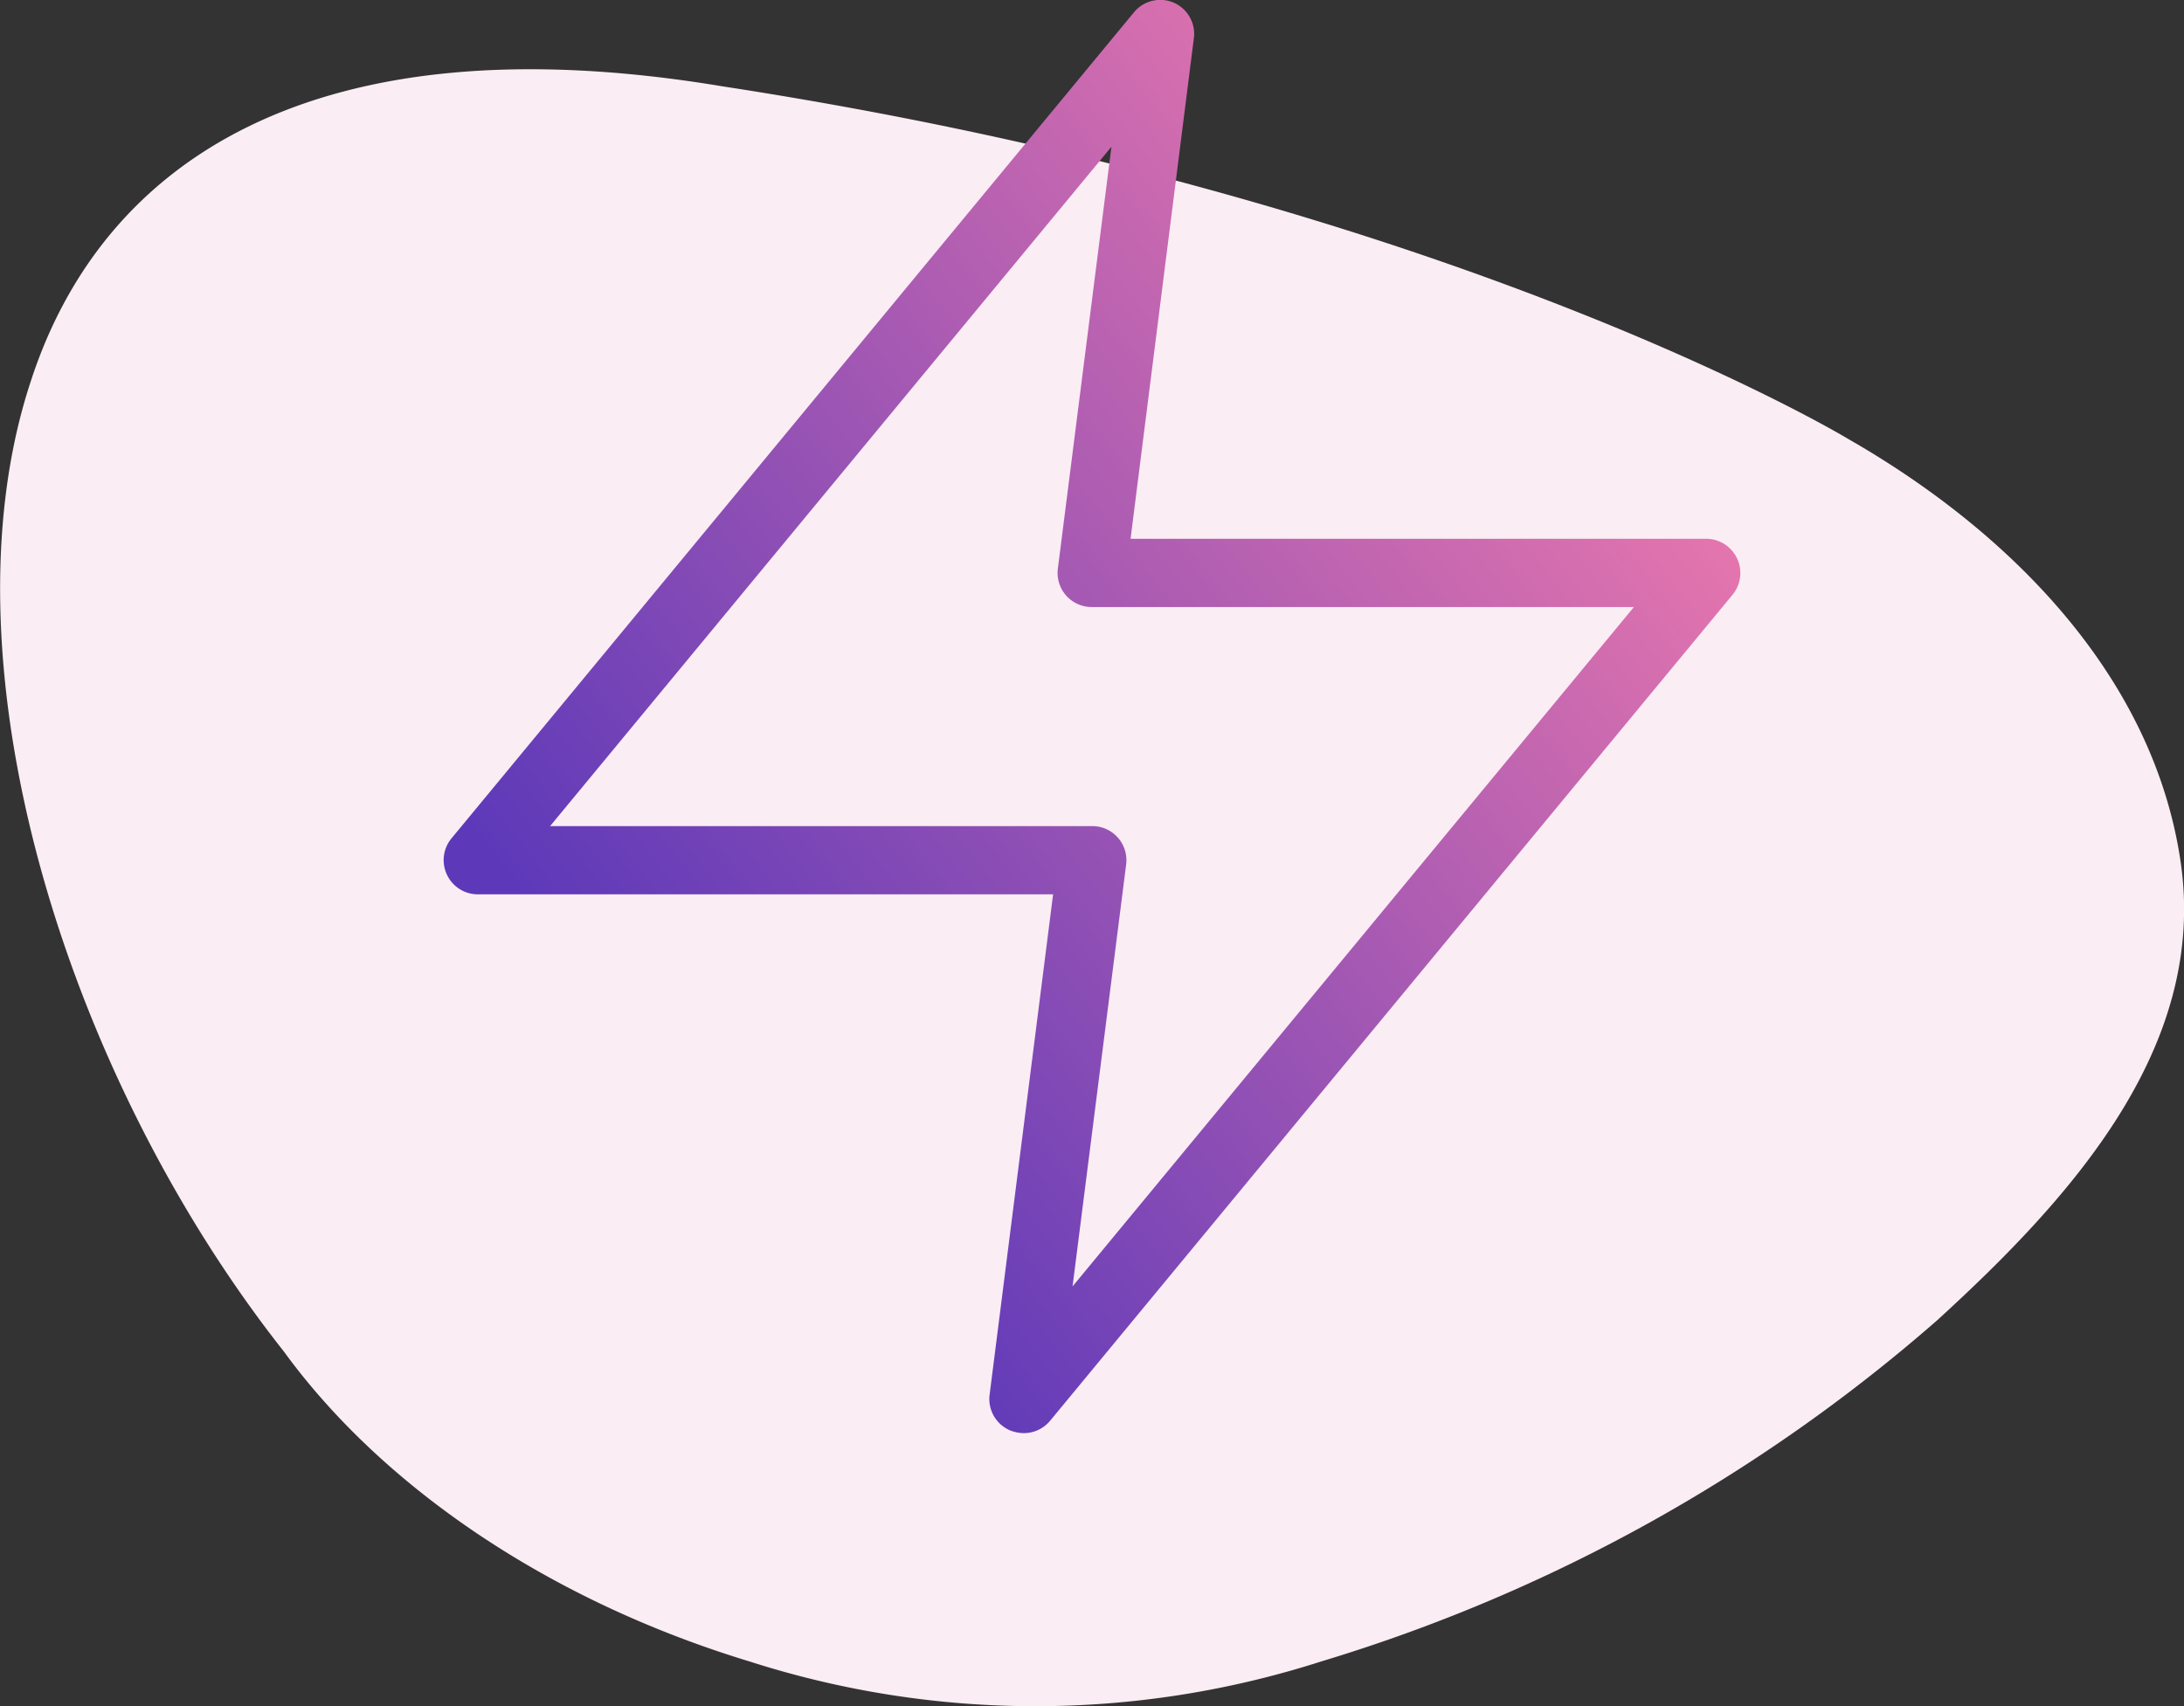
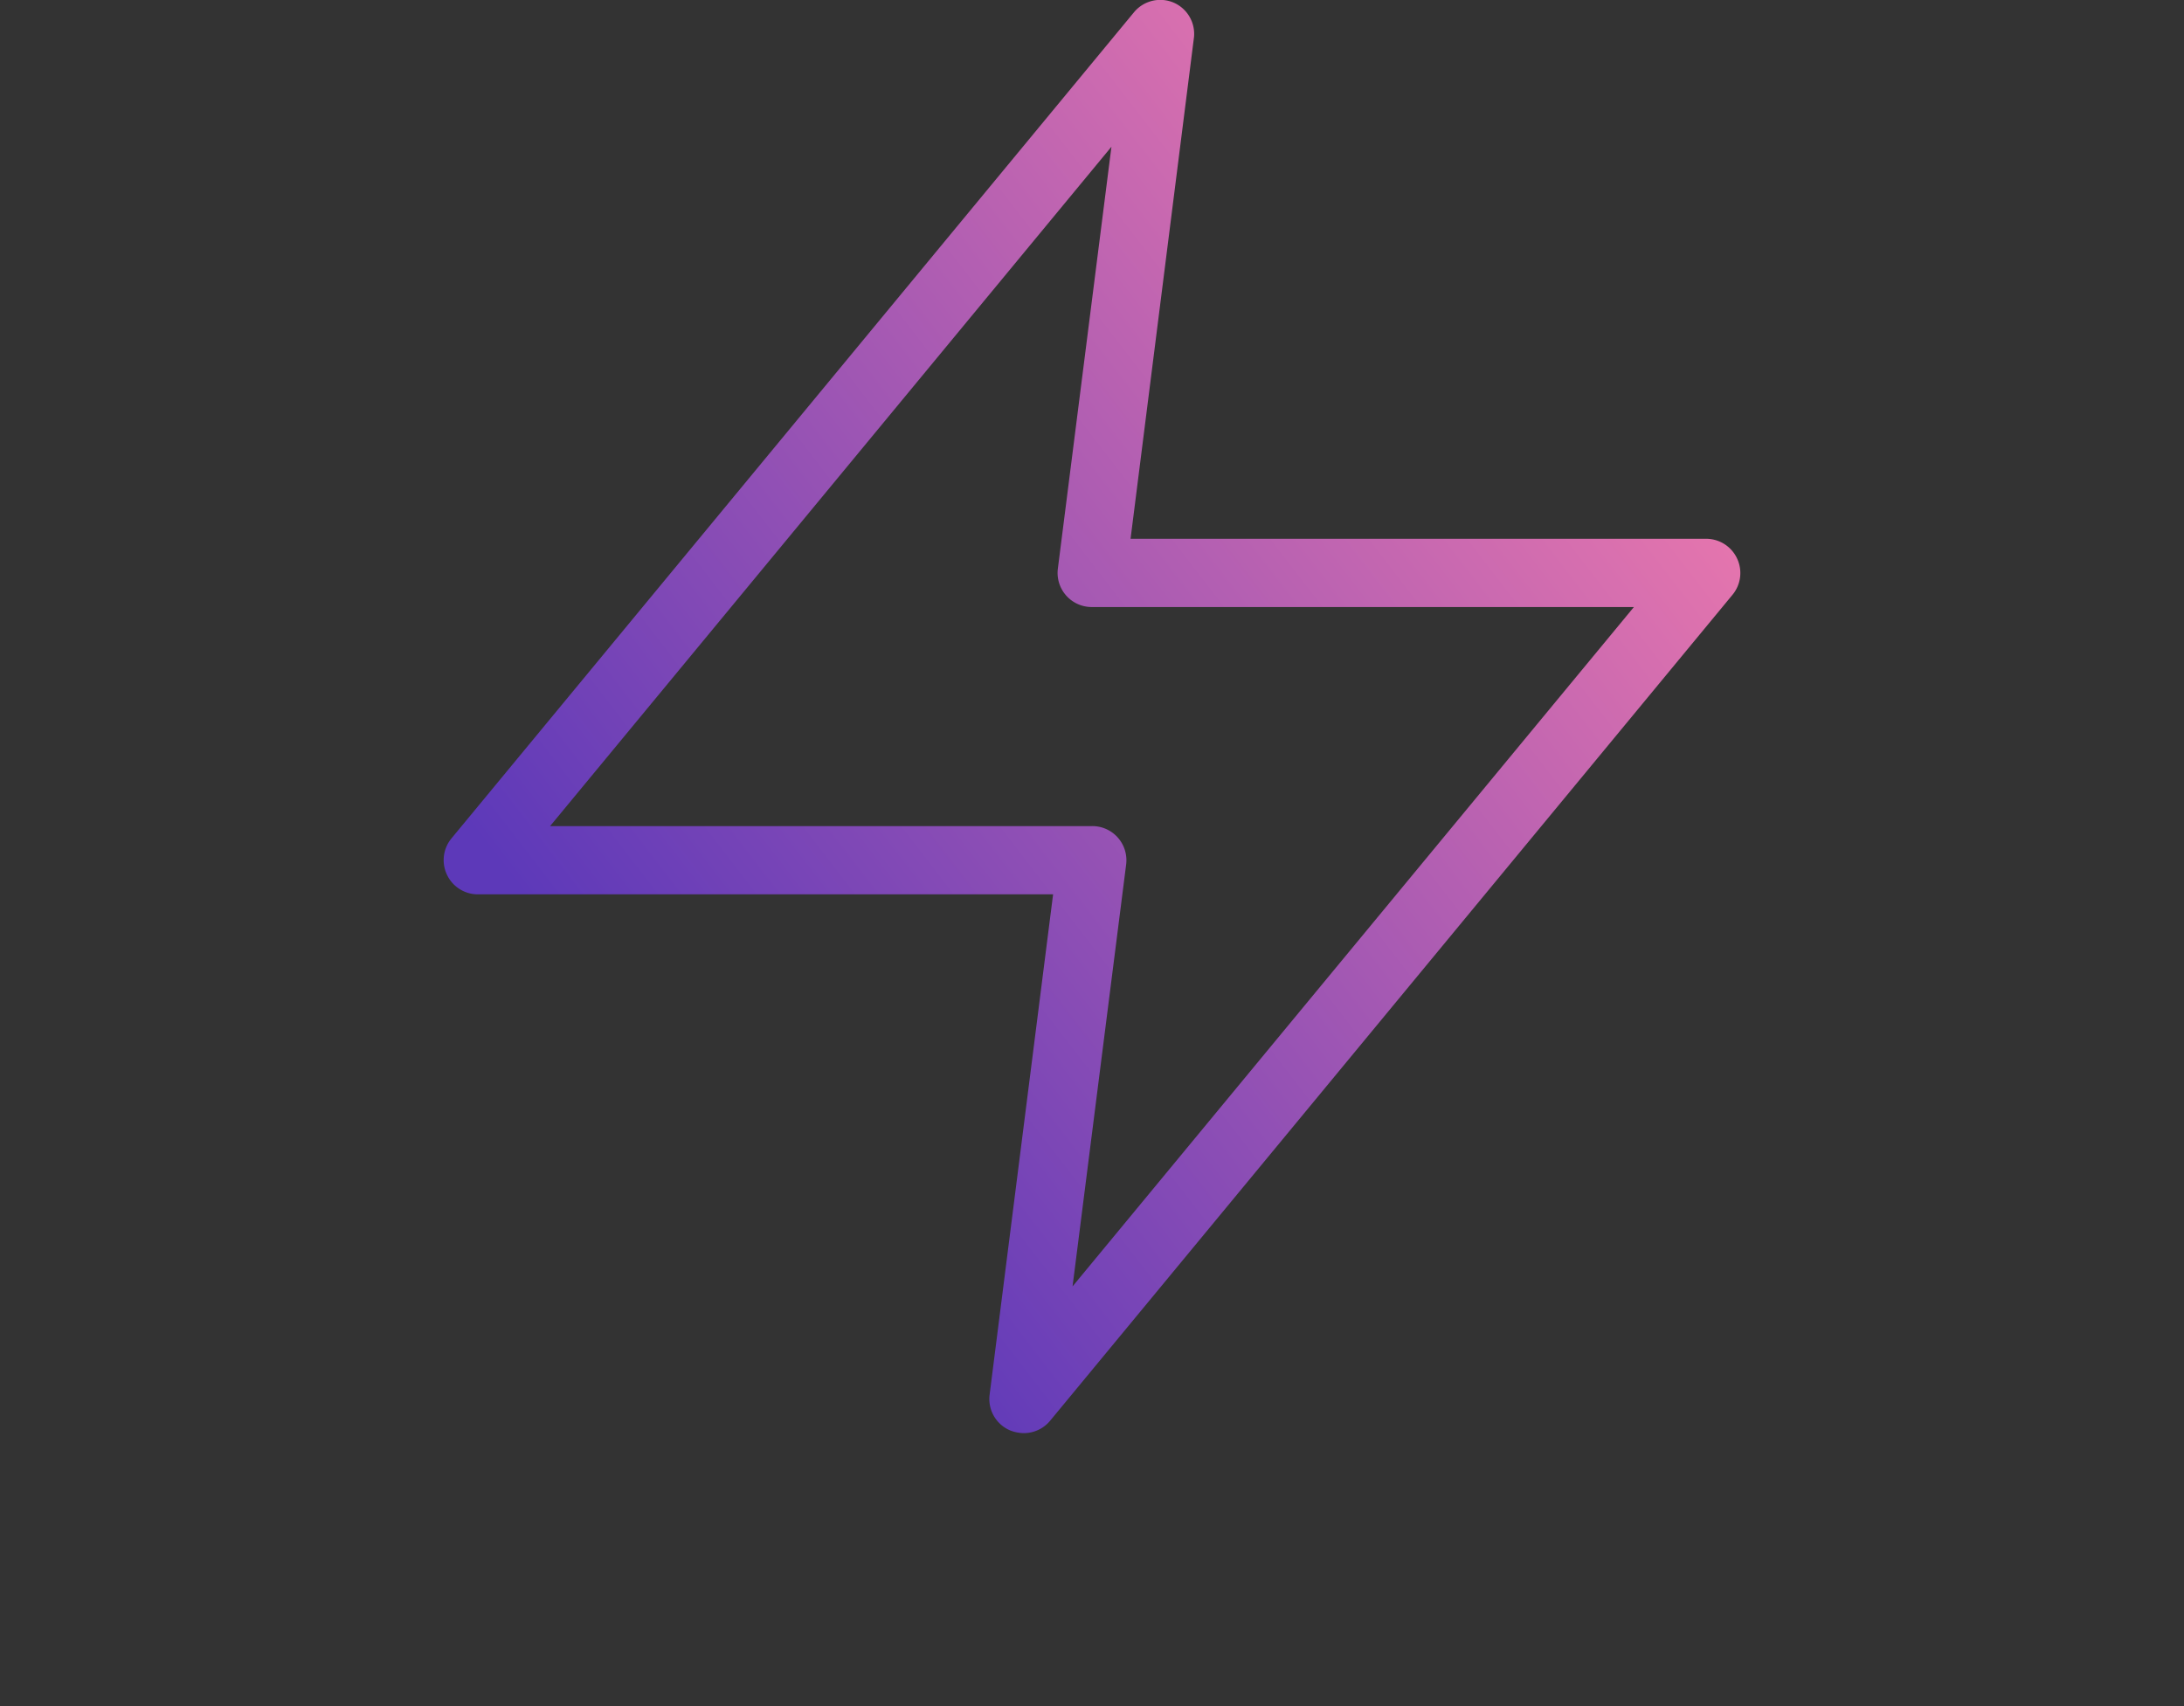
<svg xmlns="http://www.w3.org/2000/svg" viewBox="0 0 64 50">
  <rect x="0" y="0" width="64" height="50" fill="#333333" stroke="none" />
  <defs>
    <style>.a{fill:#faedf4;}.b{fill:url(#a);}</style>
    <linearGradient id="a" x1="19.02" y1="31.02" x2="47.52" y2="9.02" gradientUnits="userSpaceOnUse">
      <stop offset="0" stop-color="#5d39b9" />
      <stop offset="1" stop-color="#eb78ad" />
    </linearGradient>
  </defs>
  <title>PINK</title>
-   <path class="a" d="M.9,11.18c-2.71,8.22,1,20.3,7.42,28.43,2.81,3.86,7.62,7.25,13.64,9.08a27.4,27.4,0,0,0,16.76,0,48.83,48.83,0,0,0,18.05-10c3.92-3.58,7.93-8,7.13-13.44s-5-9.67-9.73-12.38c0,0-11.64-7.06-33-10.34C9.22.54,3,4.7.9,11.18Z" />
  <path class="b" d="M30,42a1.14,1.14,0,0,1-.4-.08A1,1,0,0,1,29,40.87l1.86-14.66H14a1,1,0,0,1-.9-.57,1,1,0,0,1,.13-1.07L33.23.36A1,1,0,0,1,34.4.08a1,1,0,0,1,.59,1L33.13,15.79H50a1,1,0,0,1,.9.57,1,1,0,0,1-.13,1.07l-20,24.21A1,1,0,0,1,30,42ZM16.12,24.21H32a1,1,0,0,1,1,1.13L31.43,37.7,47.88,17.79H32a1,1,0,0,1-1-1.13L32.57,4.3Z" />
</svg>